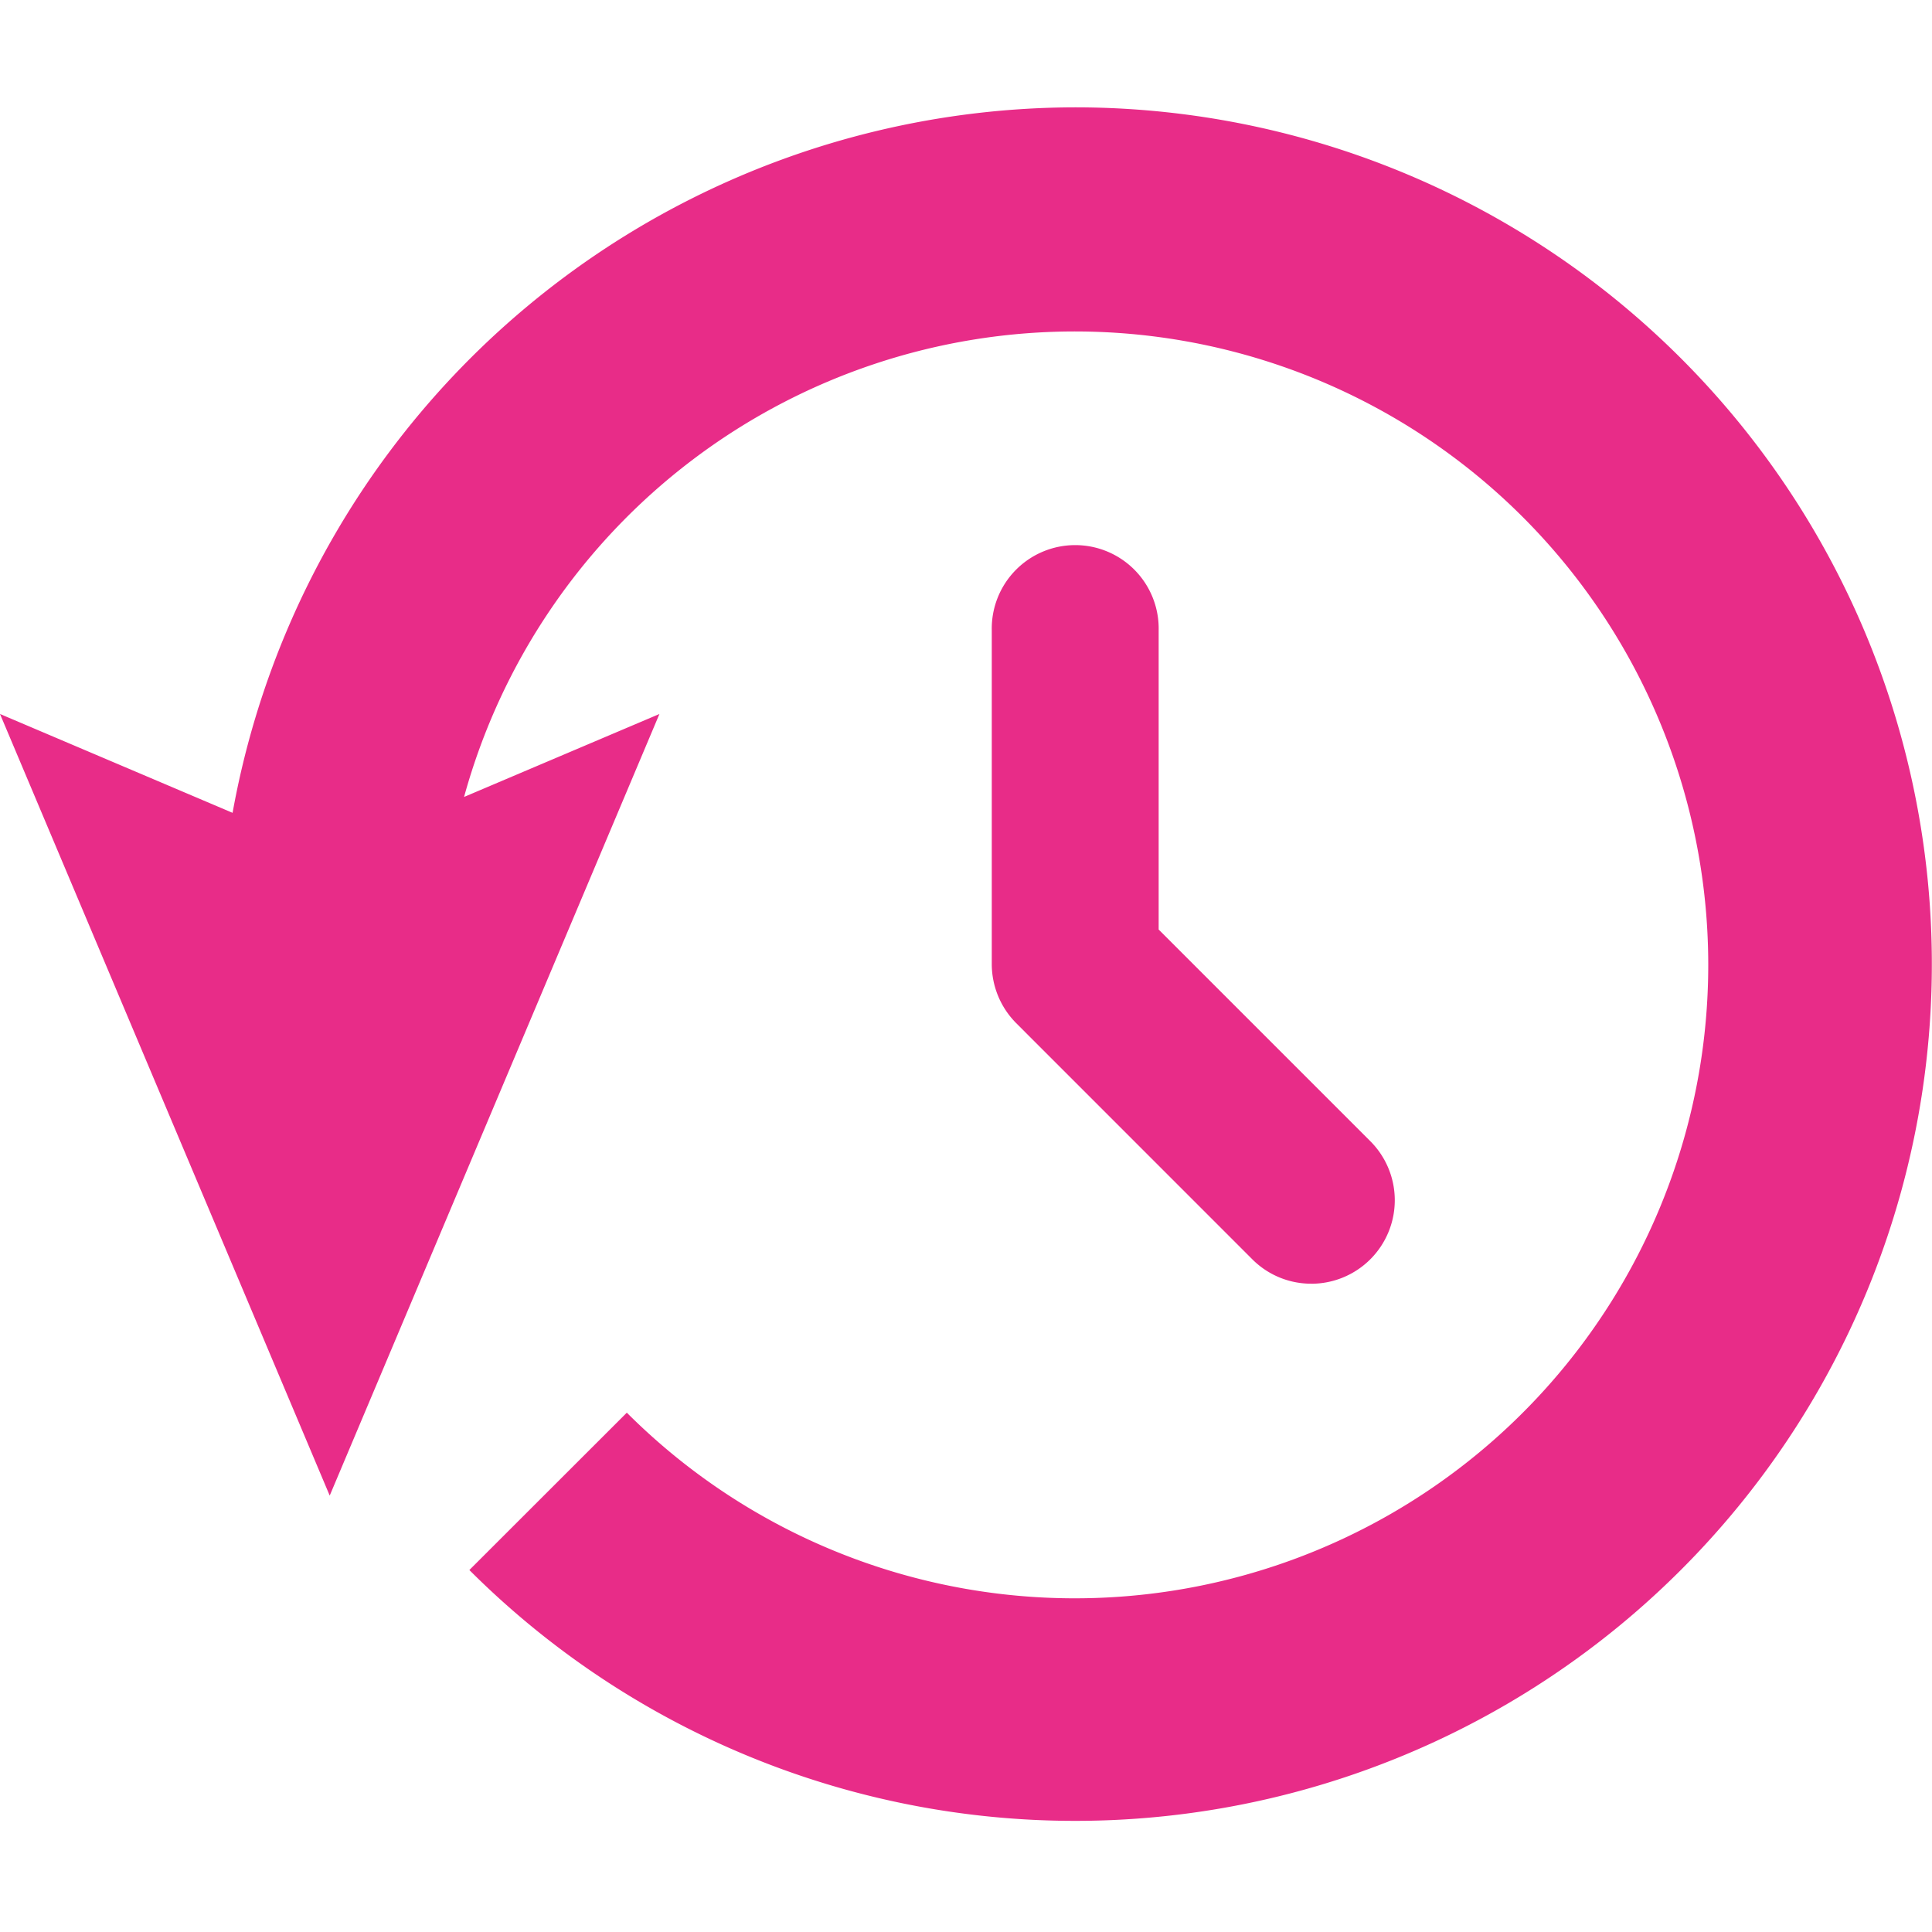
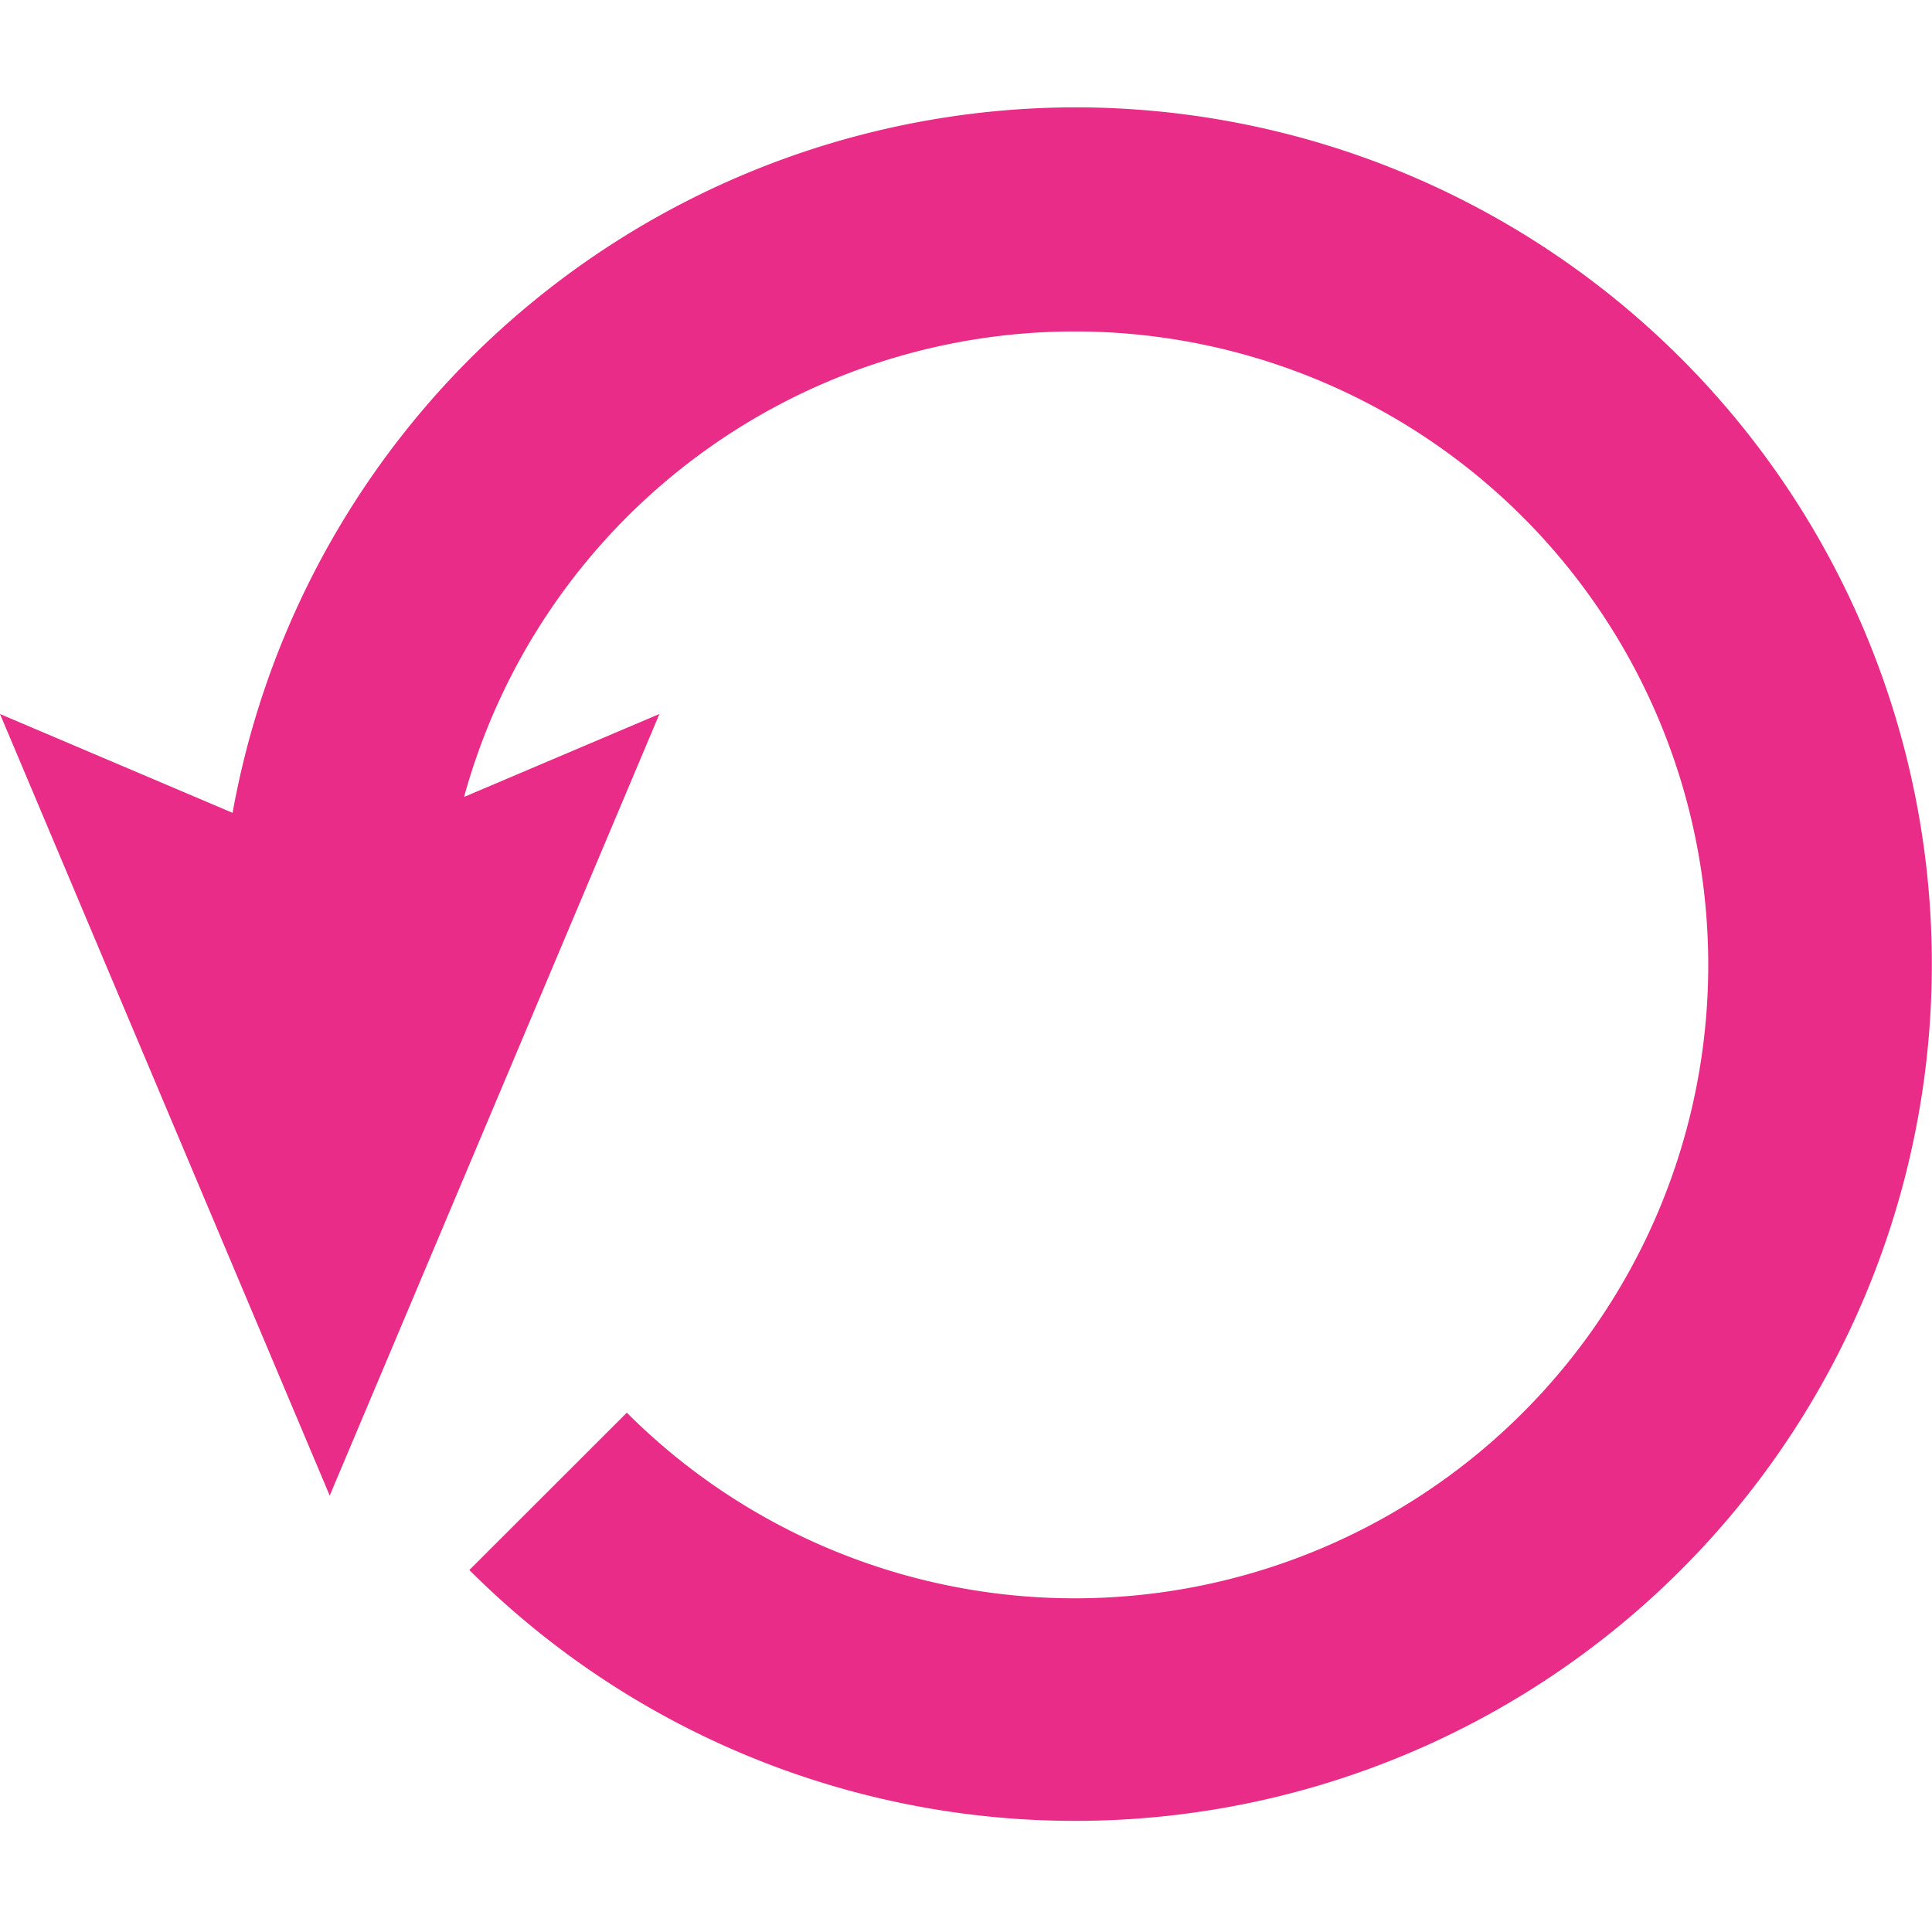
<svg xmlns="http://www.w3.org/2000/svg" id="Icona_ieri" data-name="Icona ieri" width="50" height="50" viewBox="0 0 50 50">
-   <rect id="Rettangolo_21" data-name="Rettangolo 21" width="50" height="50" fill="none" />
  <g id="Orologio" transform="translate(0 2.778)">
    <path id="Tracciato_204" data-name="Tracciato 204" d="M27.825,1.018A22.194,22.194,0,0,0,6.019,19.276L0,16.718,8.533,36.946l8.533-20.228-5.056,2.147A16.393,16.393,0,1,1,16.222,34.8l-4.075,4.072A22.173,22.173,0,1,0,27.825,1.018Z" transform="translate(0 -1.018)" fill="#e82c88" />
-     <path id="Tracciato_205" data-name="Tracciato 205" d="M17.509,24.182a2.149,2.149,0,0,1-1.528-.633L9.871,17.438A2.171,2.171,0,0,1,9.24,15.91V7.274a2.16,2.16,0,1,1,4.319,0v7.742l5.478,5.478a2.161,2.161,0,0,1-1.528,3.689Z" transform="translate(16.427 6.262)" fill="#e82c88" />
  </g>
</svg>